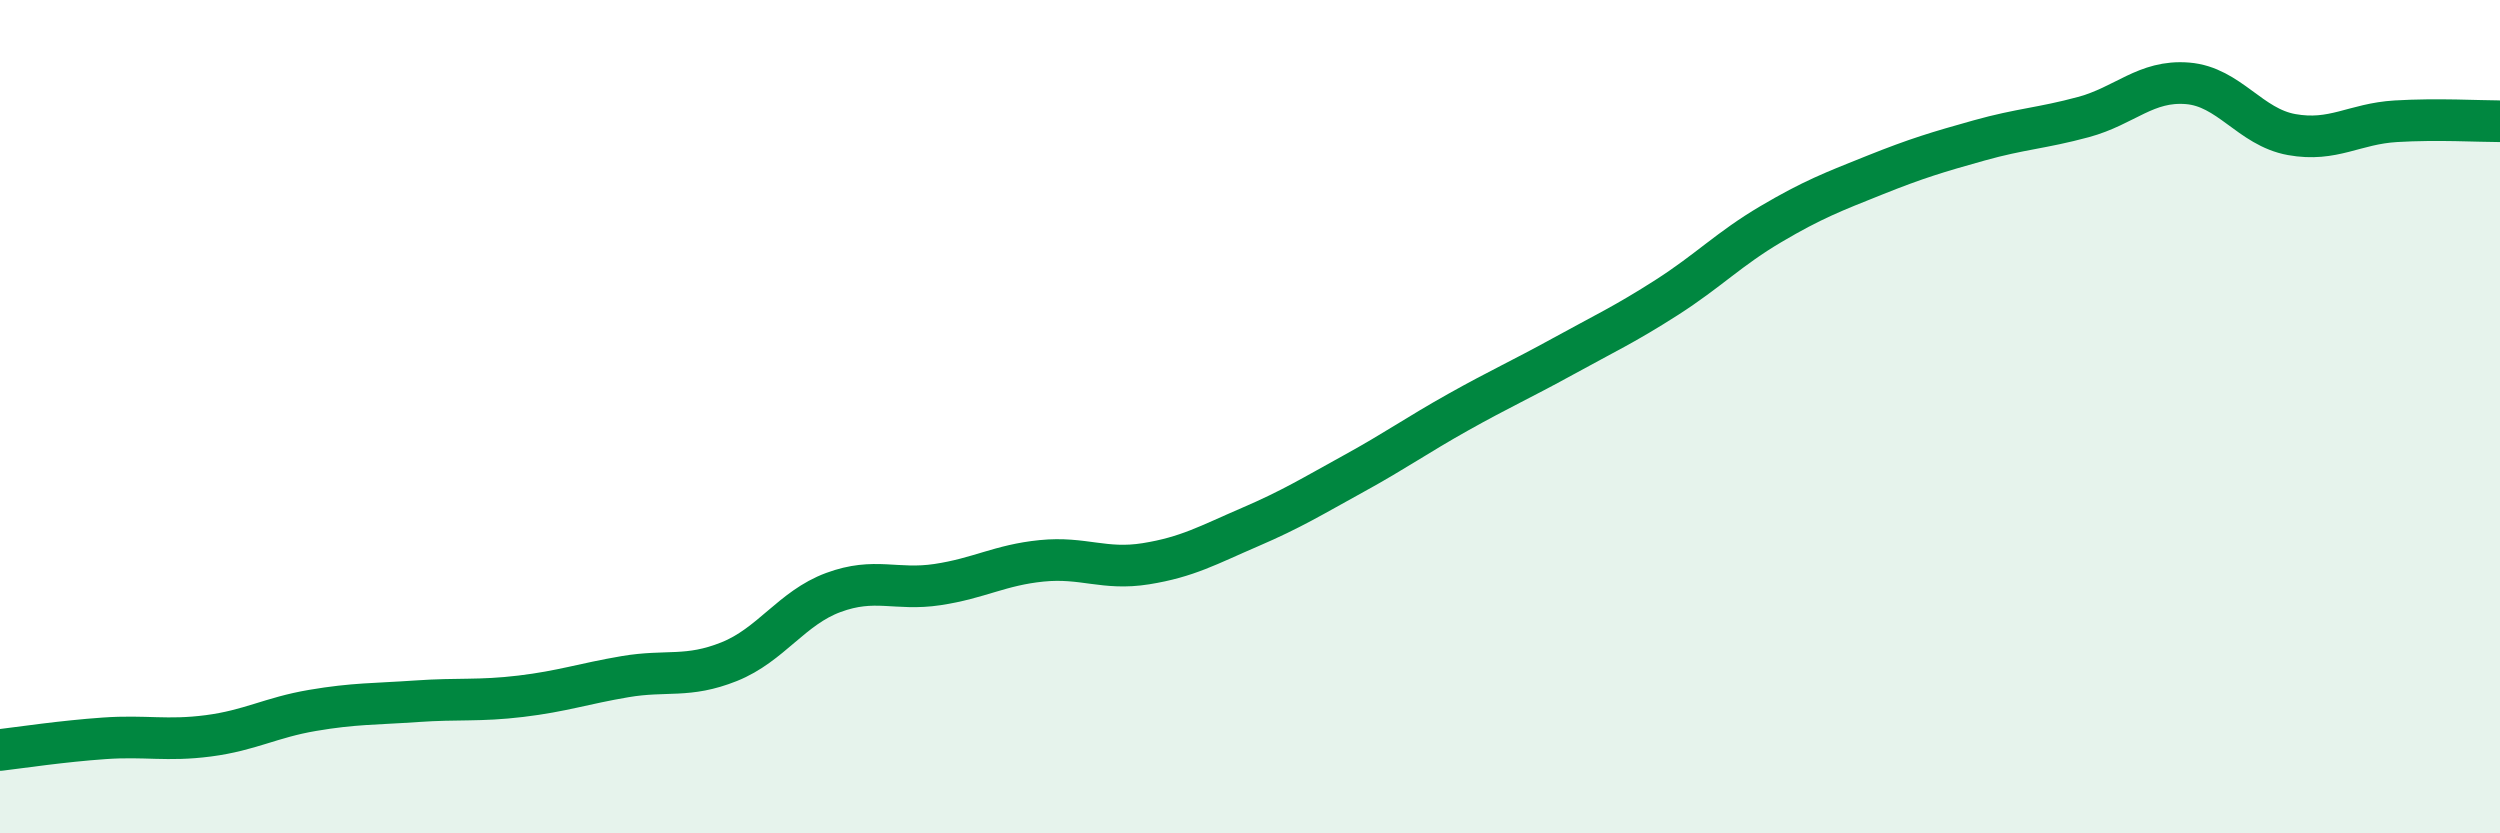
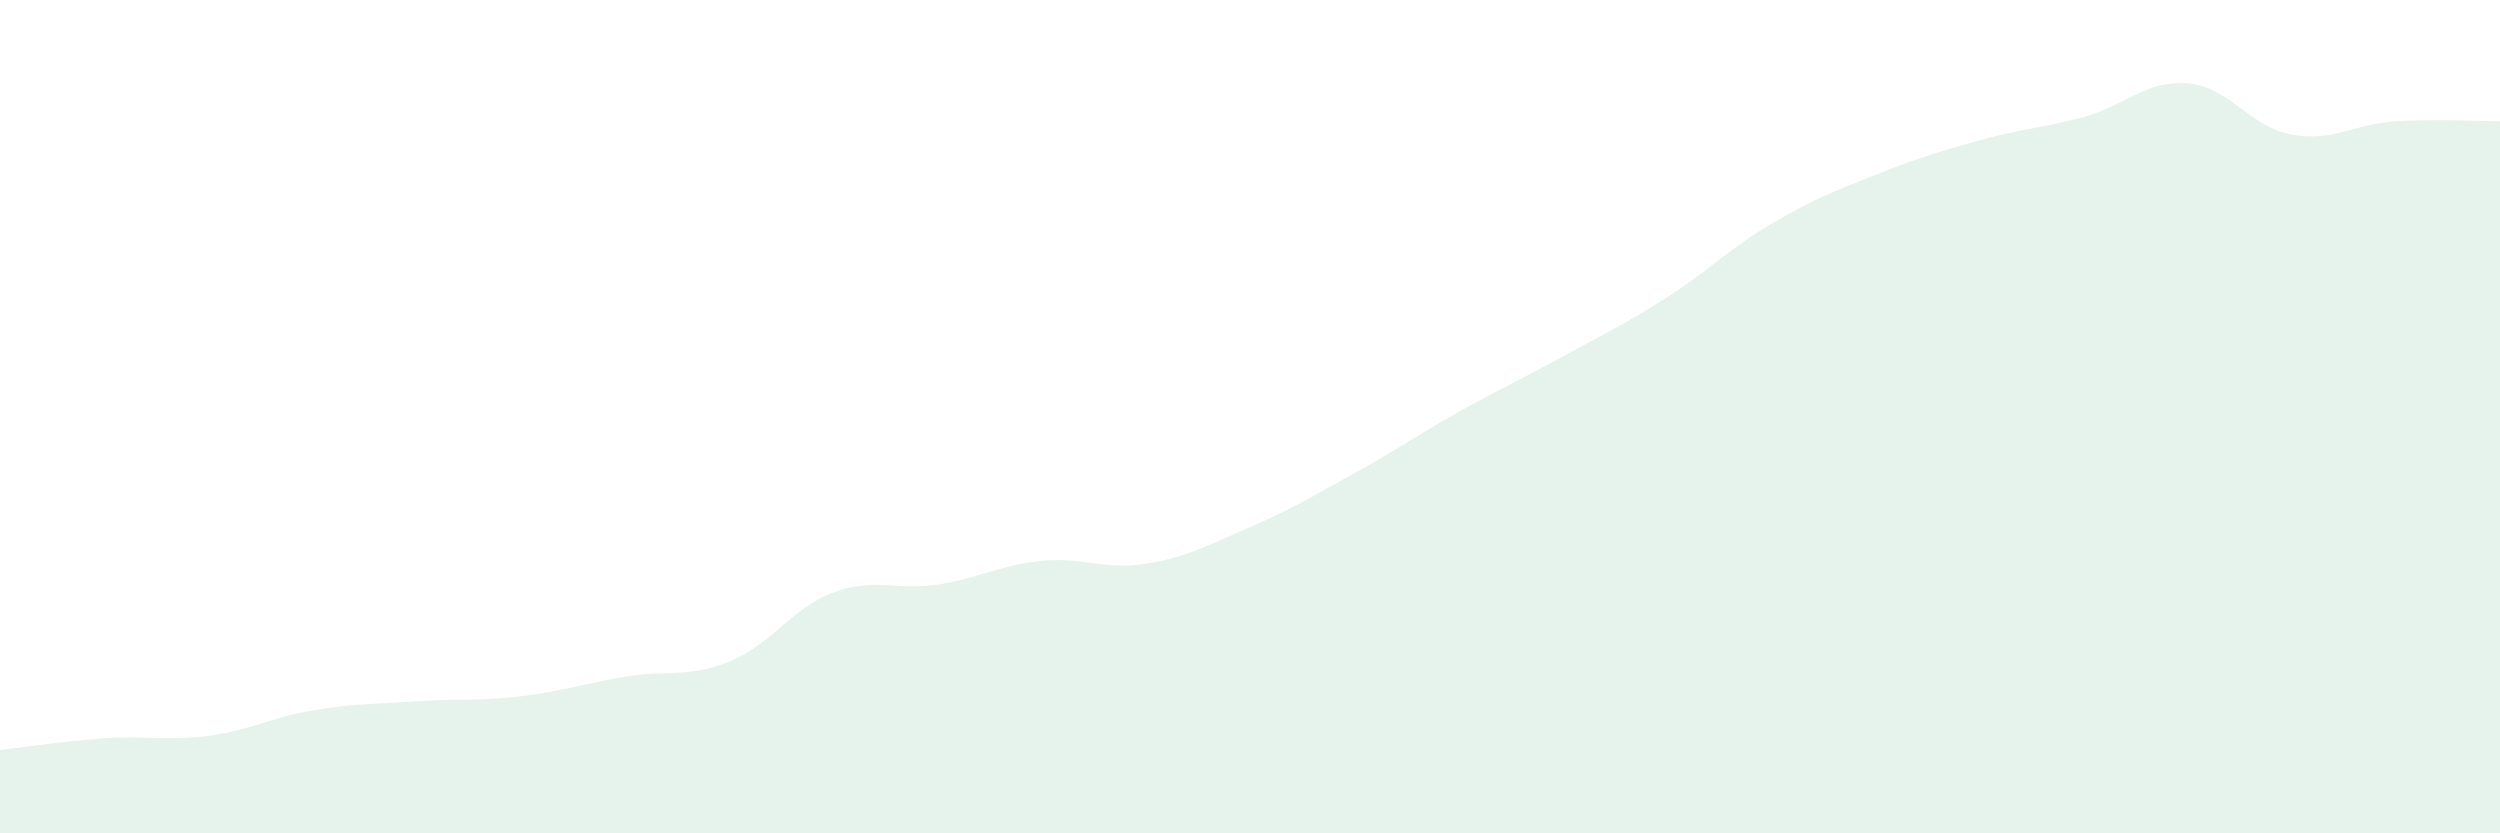
<svg xmlns="http://www.w3.org/2000/svg" width="60" height="20" viewBox="0 0 60 20">
  <path d="M 0,18 C 0.5,17.94 1.5,17.79 2.5,17.72 C 3.5,17.65 4,17.79 5,17.66 C 6,17.53 6.5,17.22 7.5,17.05 C 8.5,16.88 9,16.9 10,16.83 C 11,16.76 11.5,16.83 12.5,16.71 C 13.5,16.59 14,16.41 15,16.24 C 16,16.07 16.5,16.28 17.5,15.88 C 18.5,15.48 19,14.59 20,14.22 C 21,13.85 21.5,14.18 22.5,14.03 C 23.5,13.88 24,13.56 25,13.46 C 26,13.36 26.5,13.69 27.5,13.53 C 28.5,13.37 29,13.08 30,12.65 C 31,12.22 31.5,11.91 32.5,11.36 C 33.5,10.81 34,10.45 35,9.89 C 36,9.33 36.5,9.11 37.5,8.56 C 38.5,8.01 39,7.78 40,7.14 C 41,6.5 41.5,5.97 42.5,5.38 C 43.5,4.79 44,4.6 45,4.2 C 46,3.8 46.5,3.65 47.5,3.37 C 48.5,3.09 49,3.08 50,2.81 C 51,2.54 51.5,1.92 52.5,2 C 53.5,2.08 54,3.05 55,3.23 C 56,3.41 56.5,2.97 57.5,2.91 C 58.5,2.85 59.5,2.91 60,2.91L60 20L0 20Z" fill="#008740" opacity="0.1" stroke-linecap="round" stroke-linejoin="round" />
-   <path d="M 0,18 C 0.5,17.94 1.5,17.79 2.5,17.72 C 3.5,17.65 4,17.79 5,17.66 C 6,17.53 6.5,17.22 7.5,17.05 C 8.5,16.88 9,16.9 10,16.83 C 11,16.76 11.5,16.83 12.5,16.71 C 13.5,16.59 14,16.41 15,16.24 C 16,16.07 16.5,16.28 17.5,15.88 C 18.5,15.48 19,14.59 20,14.22 C 21,13.85 21.5,14.18 22.5,14.03 C 23.5,13.88 24,13.56 25,13.46 C 26,13.36 26.5,13.69 27.5,13.53 C 28.5,13.37 29,13.08 30,12.65 C 31,12.22 31.5,11.91 32.5,11.36 C 33.5,10.81 34,10.45 35,9.89 C 36,9.33 36.5,9.11 37.5,8.56 C 38.5,8.01 39,7.78 40,7.14 C 41,6.5 41.5,5.97 42.5,5.38 C 43.5,4.79 44,4.6 45,4.2 C 46,3.8 46.5,3.65 47.5,3.37 C 48.5,3.09 49,3.08 50,2.81 C 51,2.54 51.5,1.92 52.5,2 C 53.5,2.08 54,3.05 55,3.23 C 56,3.41 56.5,2.97 57.5,2.91 C 58.5,2.85 59.5,2.91 60,2.91" stroke="#008740" stroke-width="1" fill="none" stroke-linecap="round" stroke-linejoin="round" />
</svg>